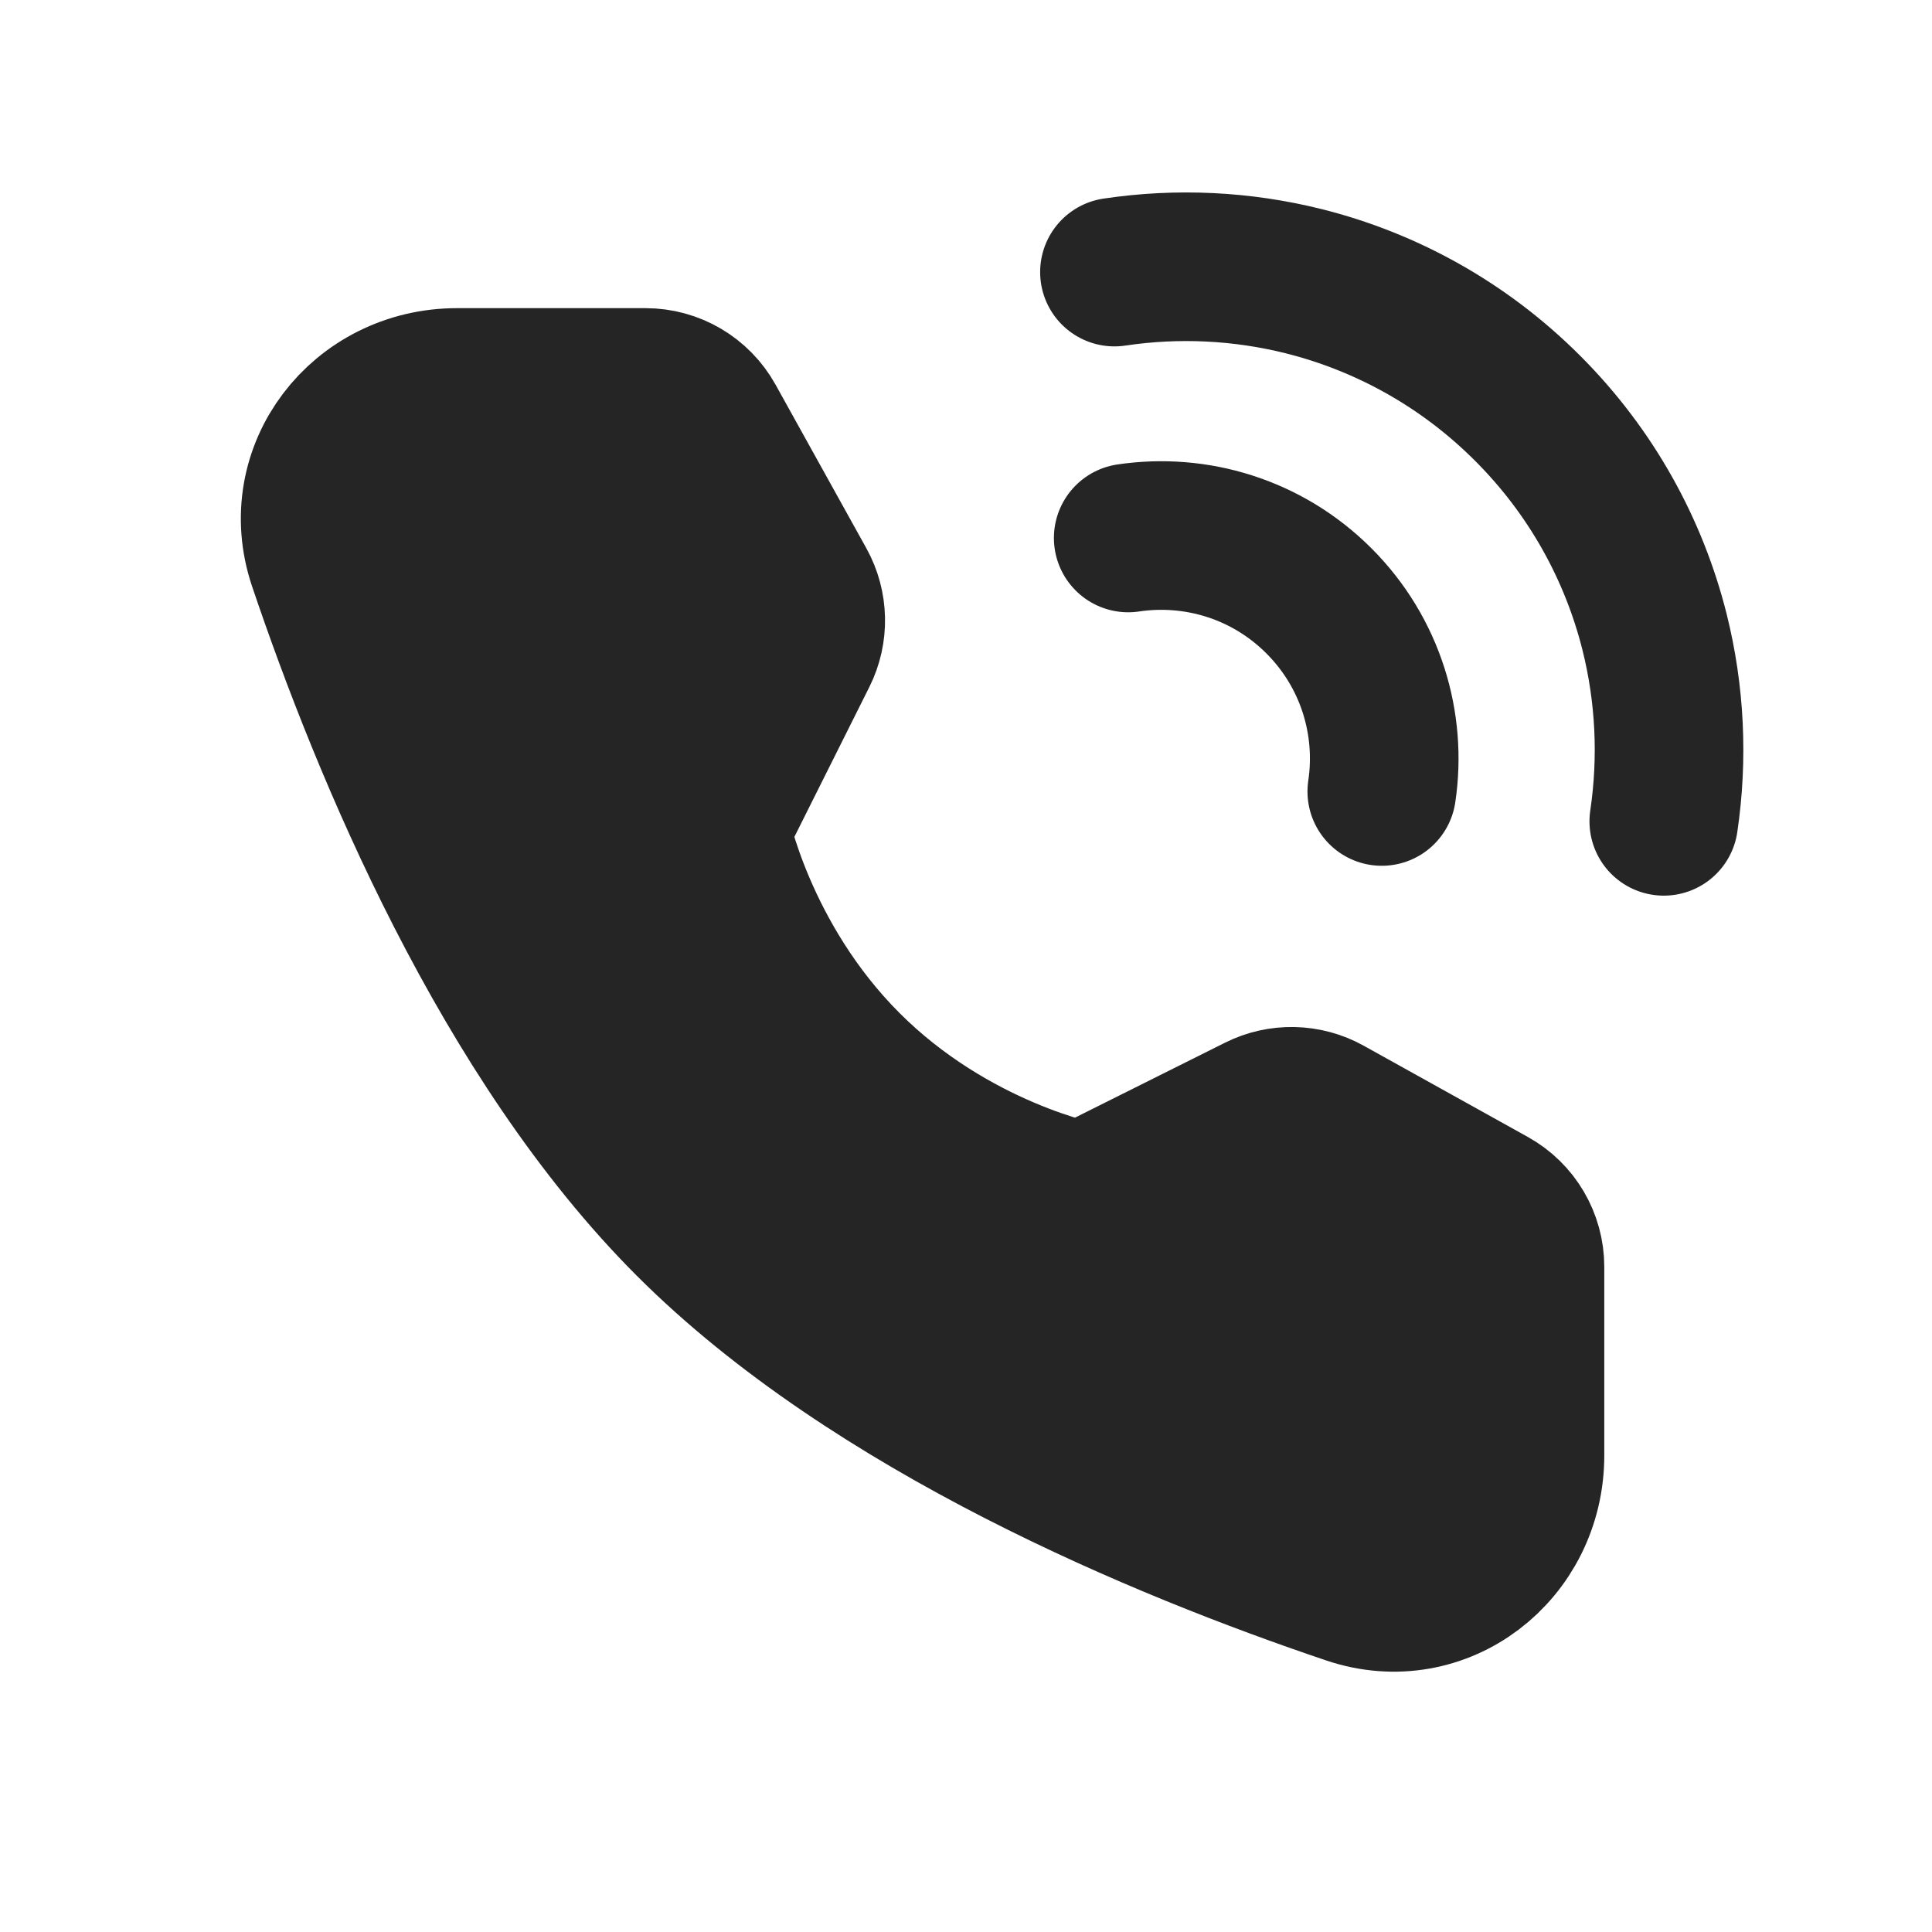
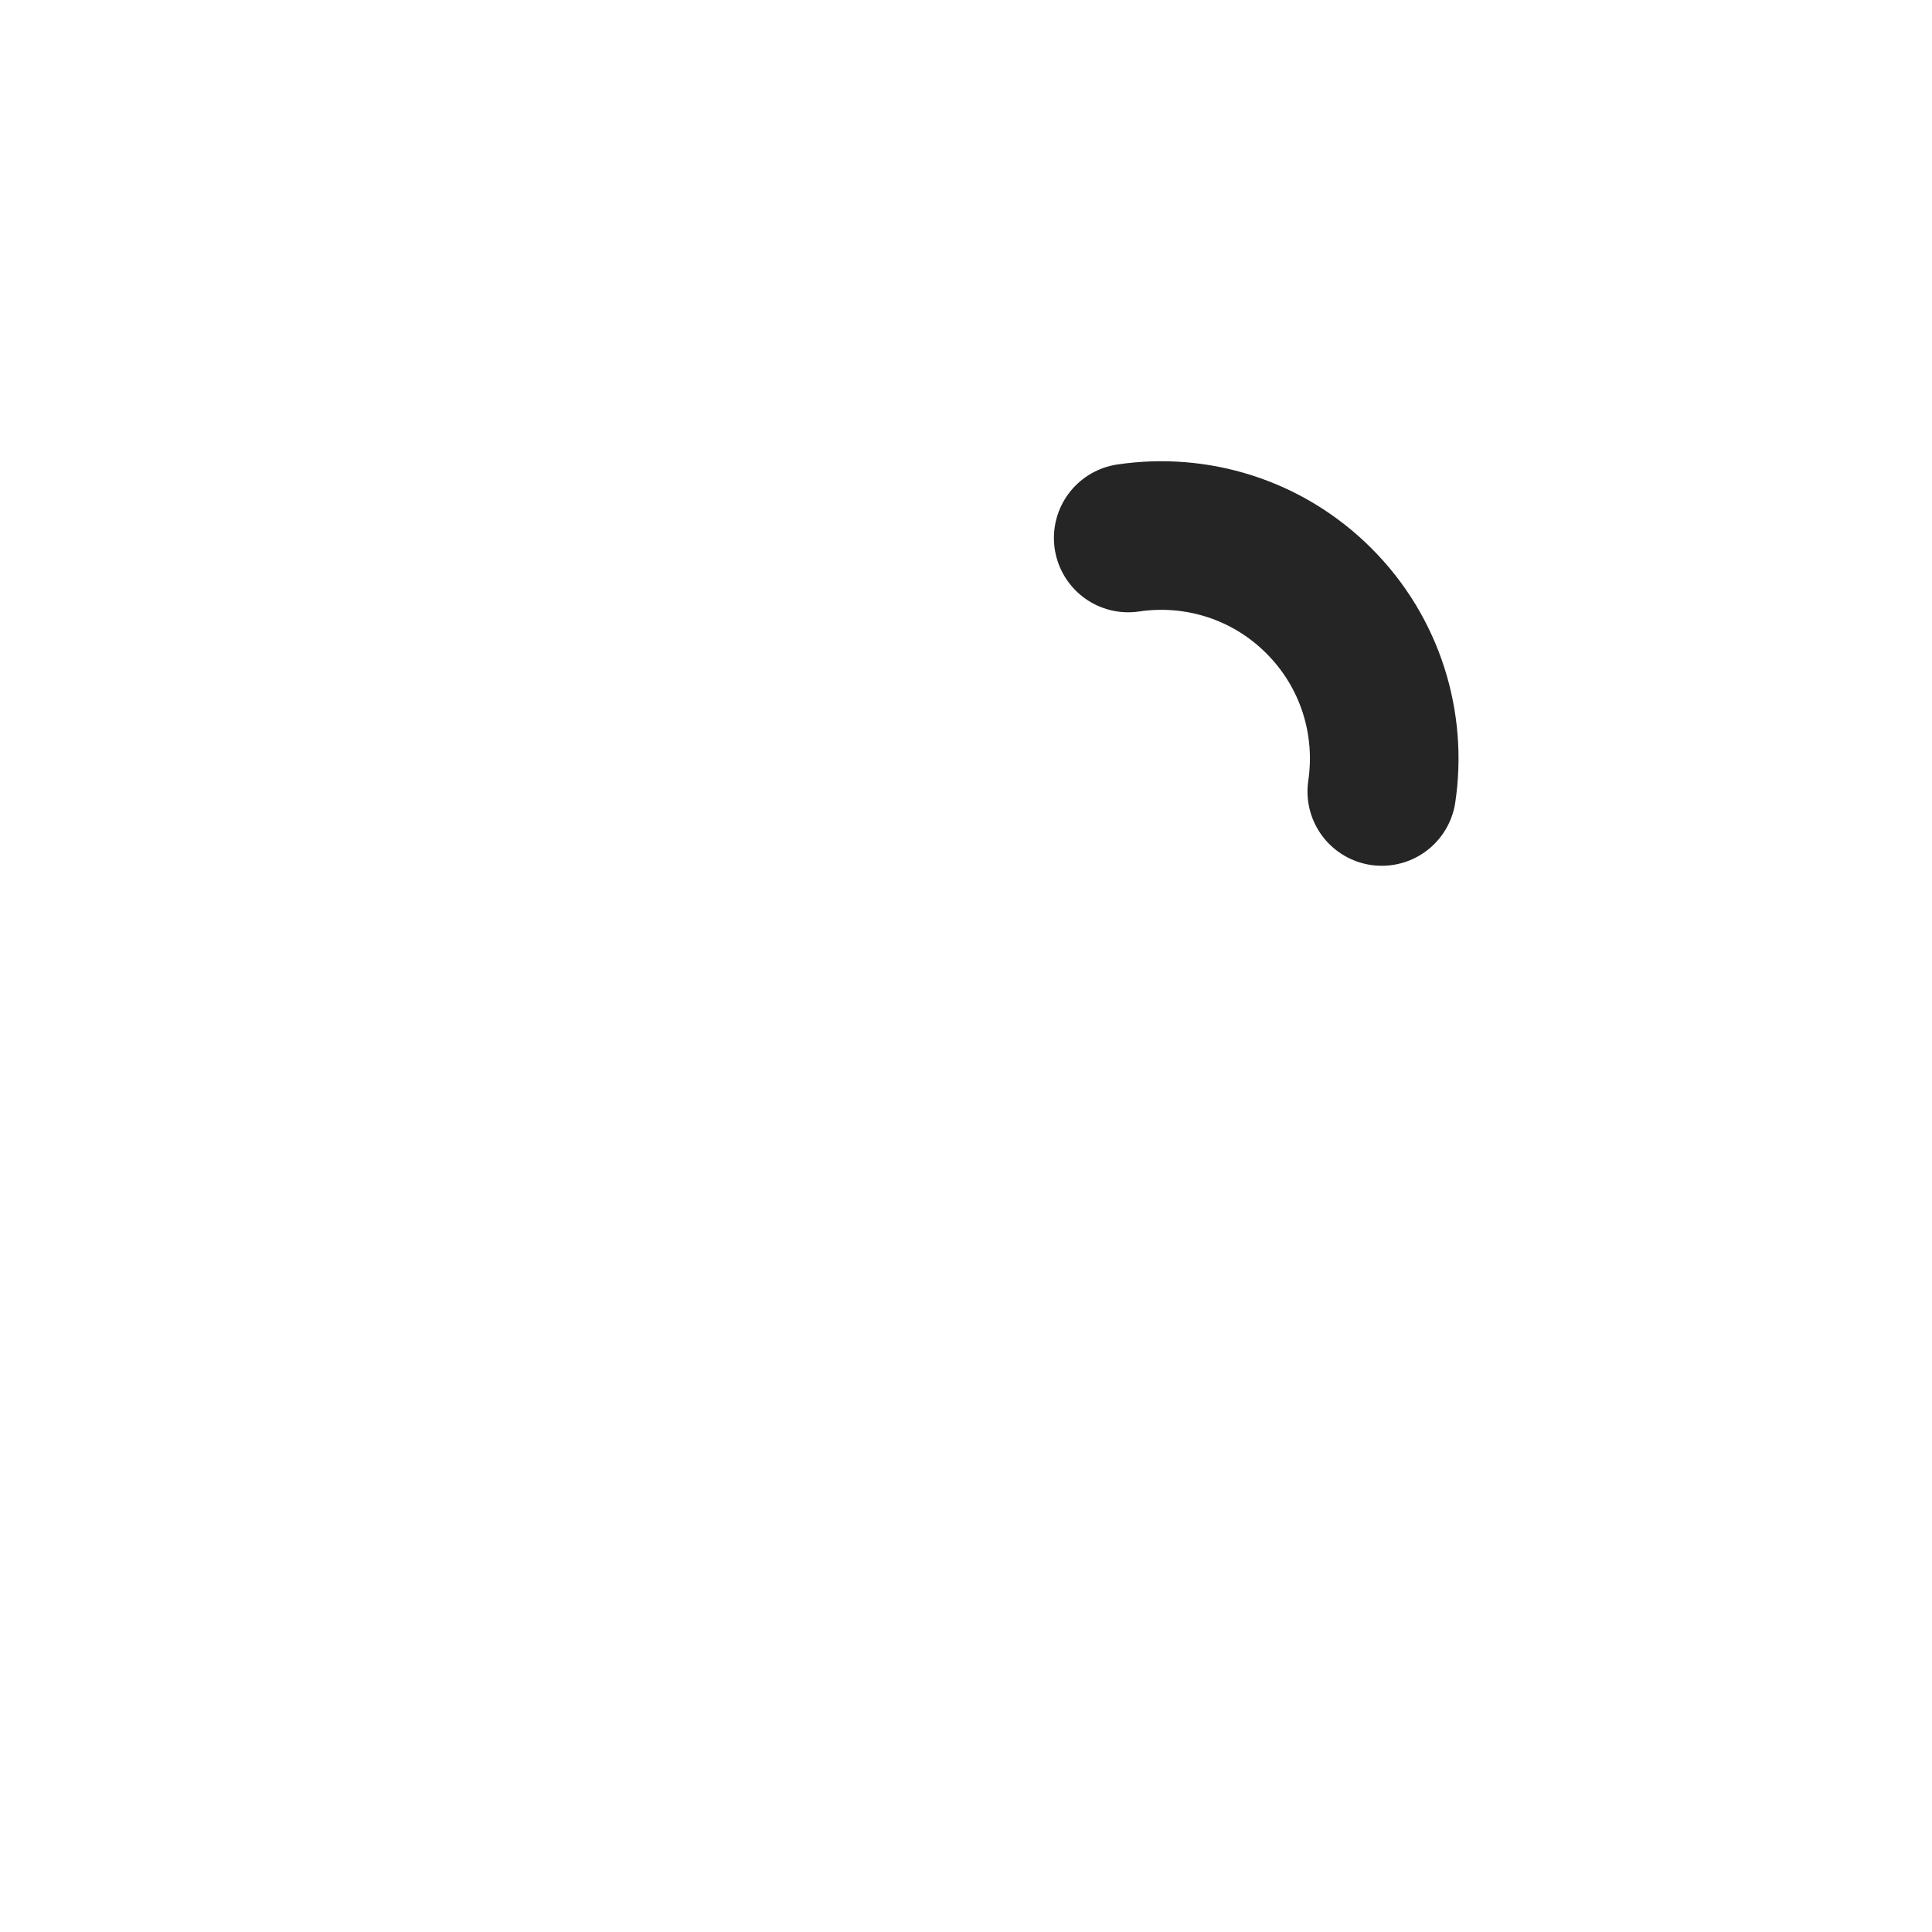
<svg xmlns="http://www.w3.org/2000/svg" viewBox="1988 2488 24 24" width="24" height="24" data-guides="{&quot;vertical&quot;:[],&quot;horizontal&quot;:[]}">
-   <path fill="none" stroke="#252525" fill-opacity="1" stroke-width="1.846" stroke-opacity="1" color="rgb(51, 51, 51)" font-size-adjust="none" stroke-linecap="round" stroke-linejoin="round" id="tSvg76b28f21bd" title="Path 1" d="M 2008.668 2498.203 C 2008.784 2497.42 2008.746 2496.619 2008.553 2495.849C 2008.297 2494.831 2007.772 2493.867 2006.976 2493.071C 2006.18 2492.275 2005.216 2491.75 2004.198 2491.494C 2003.428 2491.301 2002.627 2491.263 2001.844 2491.38" />
  <path fill="none" stroke="#252525" fill-opacity="1" stroke-width="1.846" stroke-opacity="1" color="rgb(51, 51, 51)" font-size-adjust="none" stroke-linecap="round" stroke-linejoin="round" id="tSvg9e264e8a76" title="Path 2" d="M 2005.165 2497.832 C 2005.29 2496.994 2005.029 2496.109 2004.384 2495.464C 2003.738 2494.818 2002.854 2494.558 2002.015 2494.683" />
-   <path fill="#252525" stroke="#252525" fill-opacity="1" stroke-width="1.846" stroke-opacity="1" color="rgb(51, 51, 51)" font-size-adjust="none" stroke-linejoin="round" id="tSvg15b1c75d211" title="Path 3" d="M 1996.019 2492.751 C 1996.355 2492.751 1996.664 2492.933 1996.827 2493.226C 1997.203 2493.904 1997.579 2494.582 1997.956 2495.26C 1998.103 2495.526 1998.11 2495.849 1997.974 2496.121C 1997.612 2496.846 1997.249 2497.571 1996.886 2498.296C 1996.886 2498.296 1997.202 2499.917 1998.521 2501.236C 1999.84 2502.556 2001.455 2502.865 2001.455 2502.865C 2002.18 2502.503 2002.906 2502.14 2003.631 2501.778C 2003.903 2501.642 2004.226 2501.649 2004.492 2501.797C 2005.172 2502.175 2005.852 2502.553 2006.532 2502.931C 2006.825 2503.094 2007.006 2503.403 2007.006 2503.738C 2007.006 2504.518 2007.006 2505.299 2007.006 2506.079C 2007.006 2507.272 2005.899 2508.133 2004.769 2507.752C 2002.448 2506.969 1998.846 2505.478 1996.563 2503.195C 1994.28 2500.912 1992.789 2497.309 1992.006 2494.989C 1991.625 2493.859 1992.486 2492.751 1993.678 2492.751C 1994.459 2492.751 1995.239 2492.751 1996.019 2492.751Z" />
  <defs />
</svg>